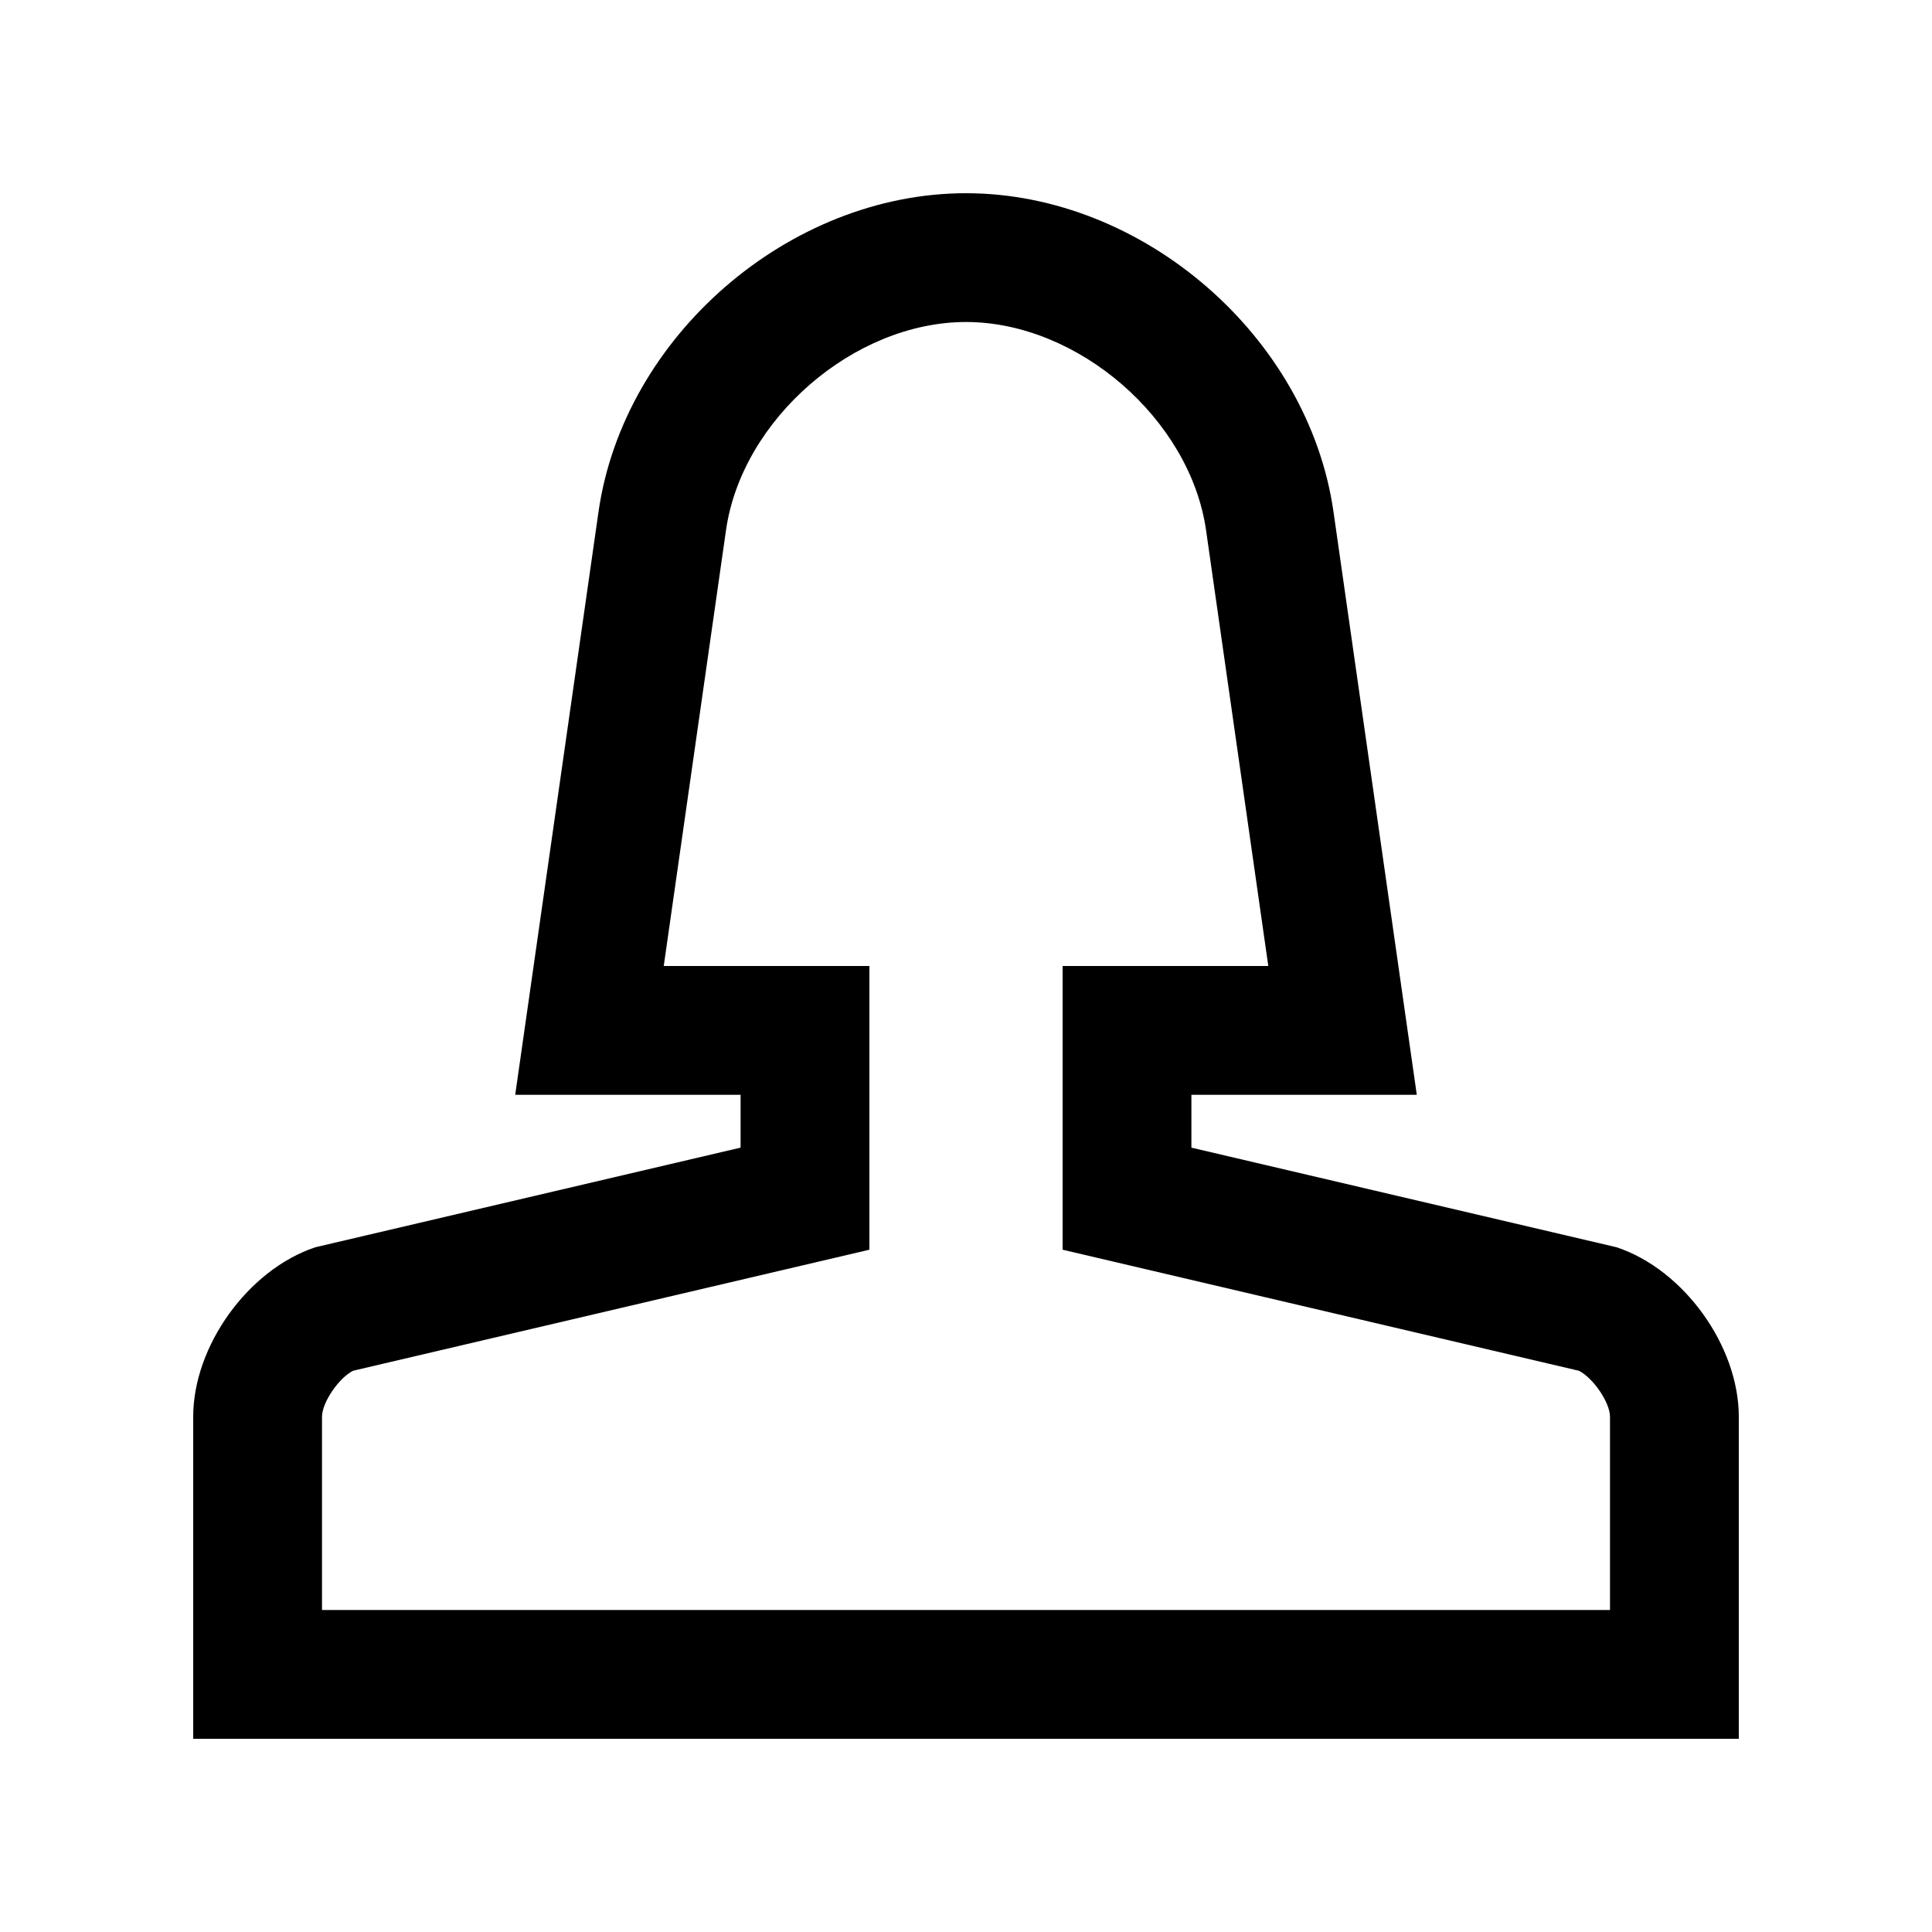
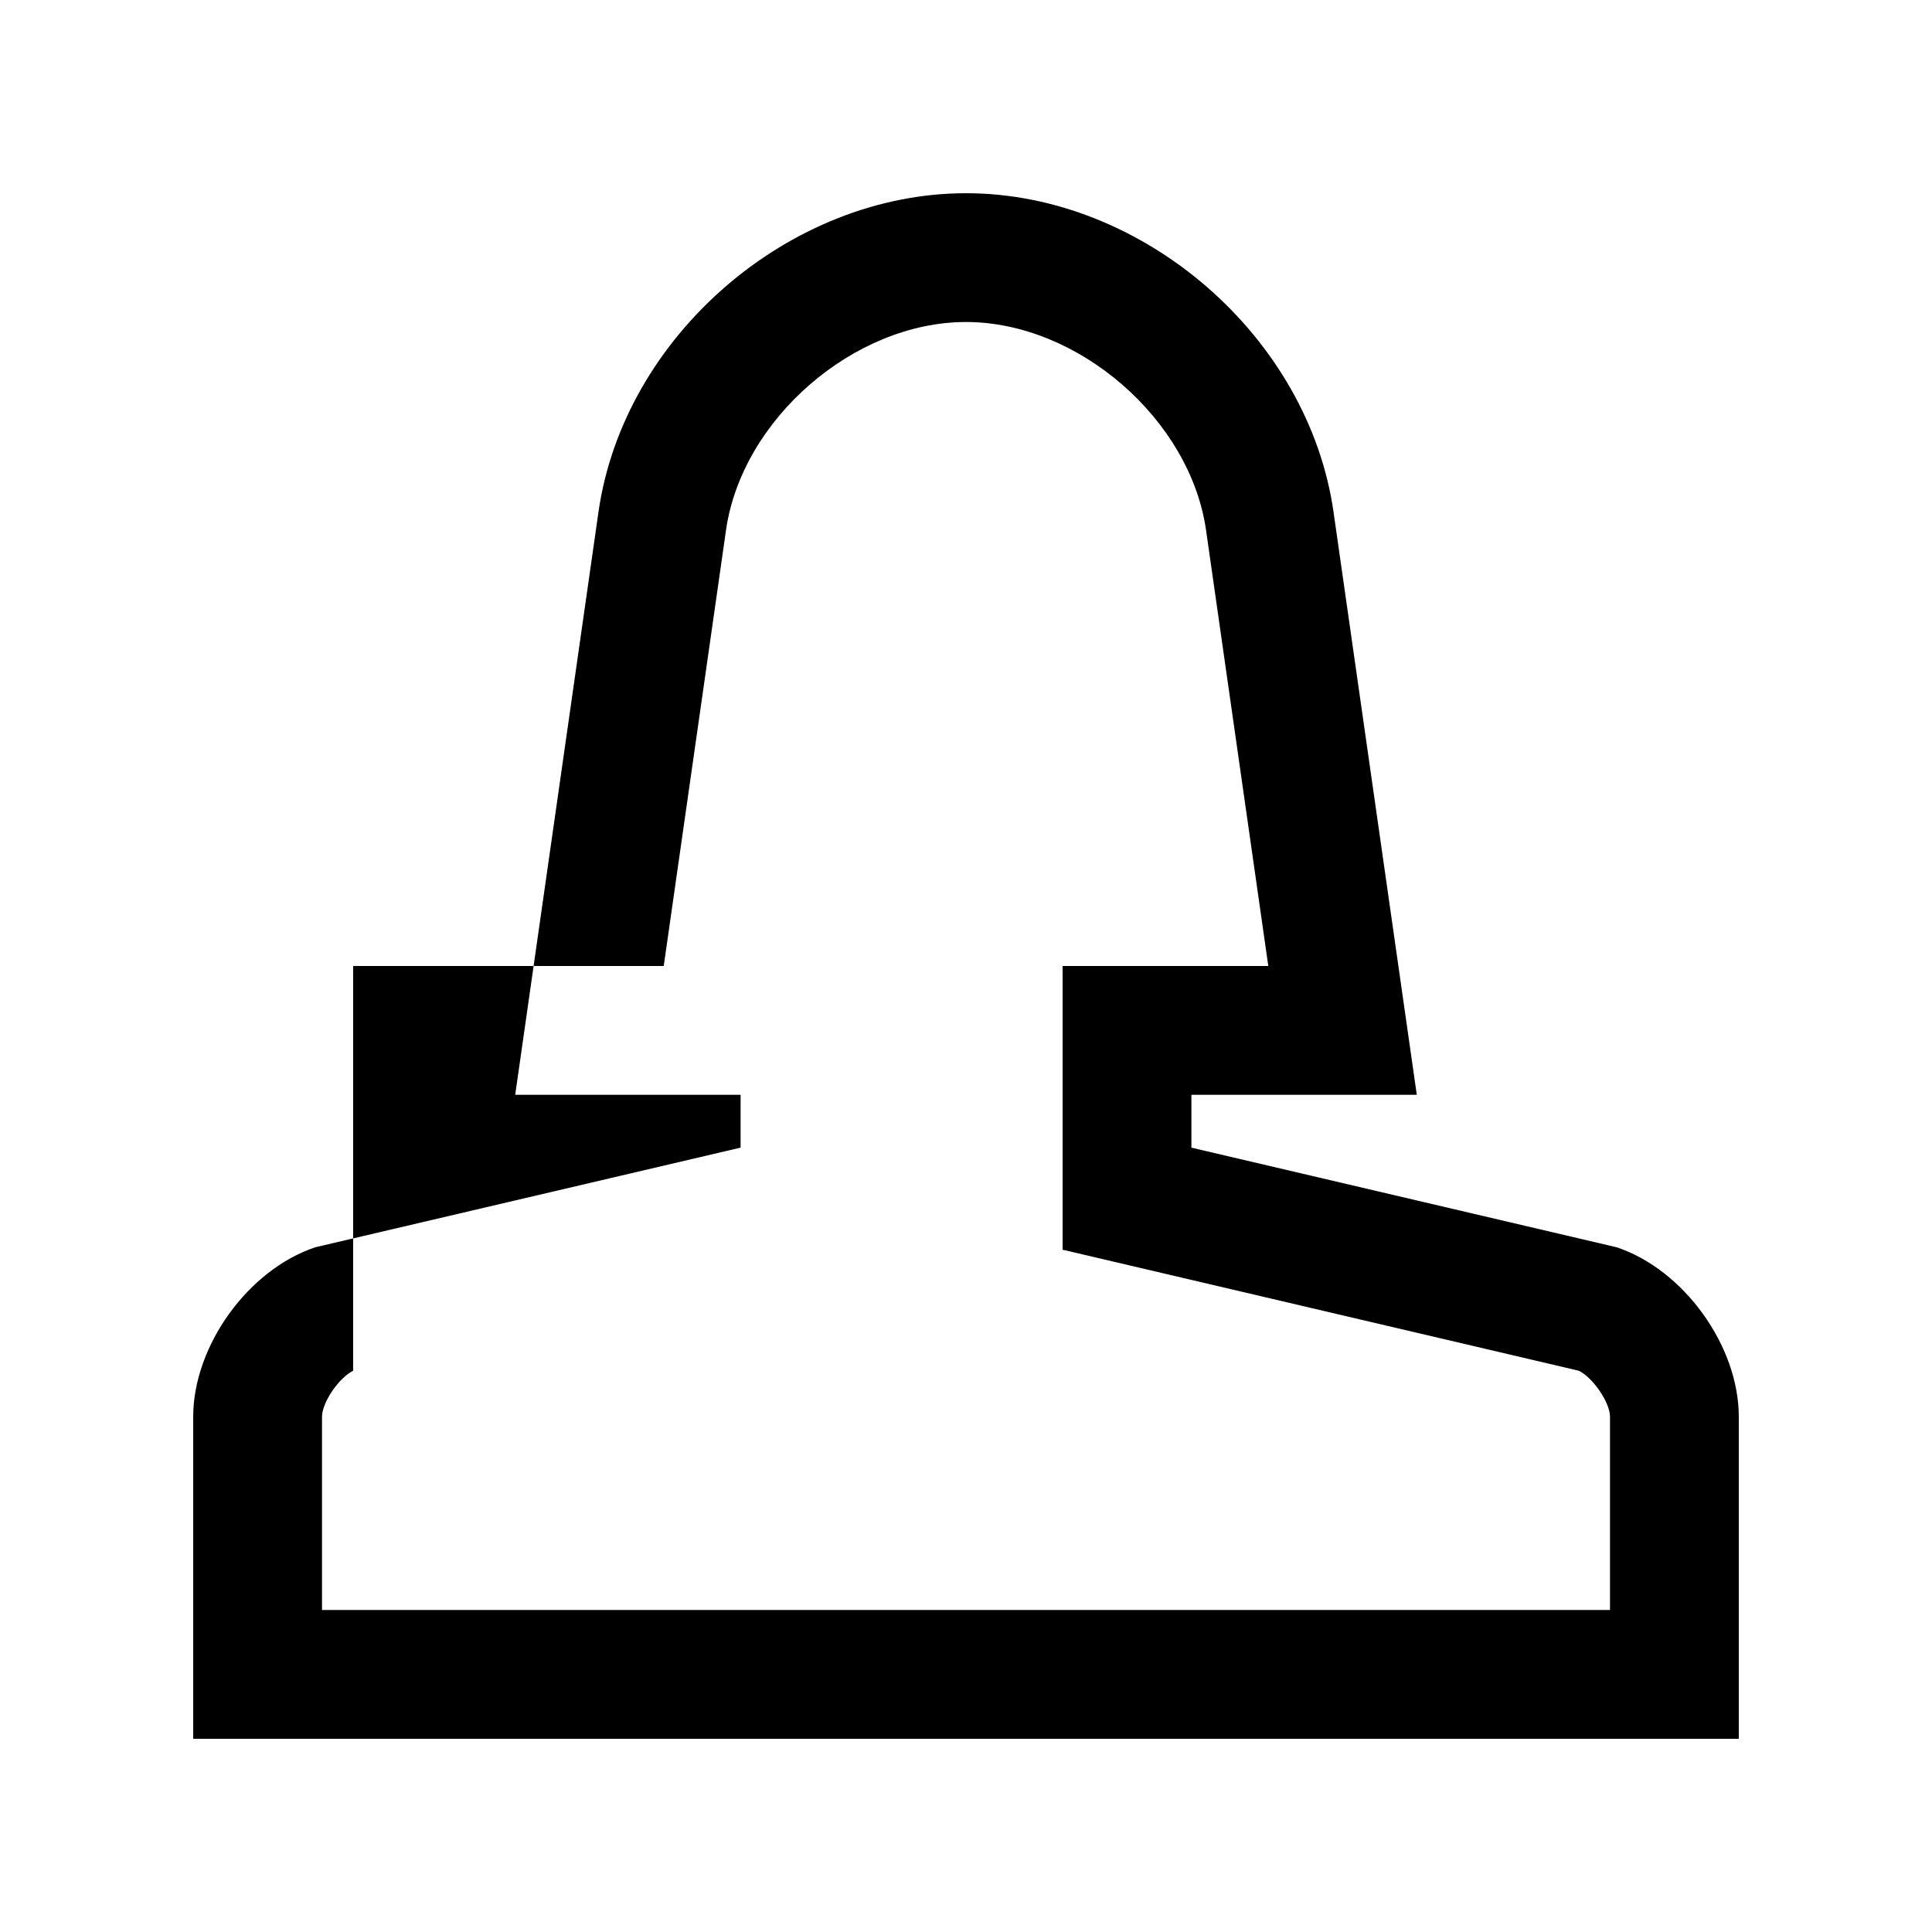
<svg xmlns="http://www.w3.org/2000/svg" version="1.0" id="Layer_1" x="0px" y="0px" width="100px" height="100px" viewBox="0 0 100 100" enable-background="new 0 0 100 100" xml:space="preserve">
-   <path d="M83.675,64.558l-22.008-5.156v-2.734h11.666L69.023,26.5C67.728,17.426,59.167,10.001,50,10.001S32.272,17.426,30.977,26.5  l-4.31,30.167h11.666v2.734l-22.008,5.156C12.845,65.715,10,69.667,10,73.332v16.667h80V73.332  C90,69.667,87.155,65.715,83.675,64.558z M83.333,83.332H16.667v-10c0-0.748,0.879-2.018,1.611-2.383L45,64.685V50H34.355  l3.223-22.558C38.396,21.701,44.199,16.667,50,16.667c5.798,0,11.604,5.034,12.425,10.775L65.647,50H55v14.685l26.722,6.265  c0.732,0.365,1.611,1.635,1.611,2.383V83.332z" />
+   <path d="M83.675,64.558l-22.008-5.156v-2.734h11.666L69.023,26.5C67.728,17.426,59.167,10.001,50,10.001S32.272,17.426,30.977,26.5  l-4.31,30.167h11.666v2.734l-22.008,5.156C12.845,65.715,10,69.667,10,73.332v16.667h80V73.332  C90,69.667,87.155,65.715,83.675,64.558z M83.333,83.332H16.667v-10c0-0.748,0.879-2.018,1.611-2.383V50H34.355  l3.223-22.558C38.396,21.701,44.199,16.667,50,16.667c5.798,0,11.604,5.034,12.425,10.775L65.647,50H55v14.685l26.722,6.265  c0.732,0.365,1.611,1.635,1.611,2.383V83.332z" />
</svg>